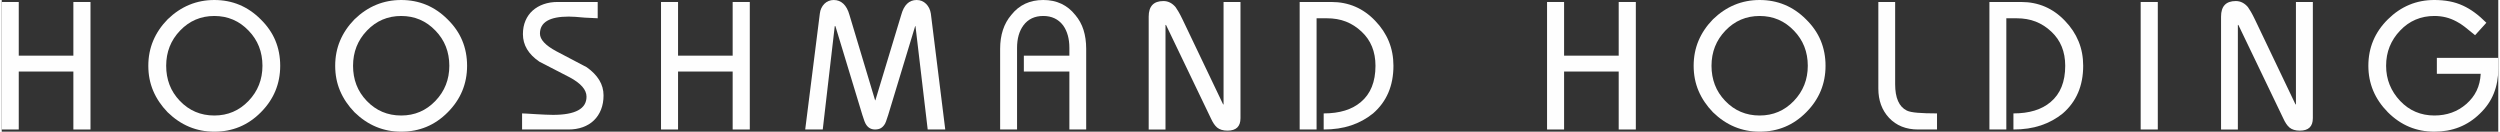
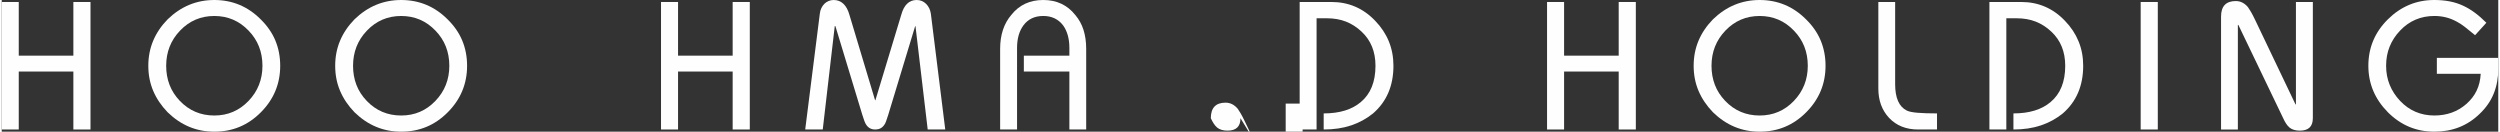
<svg xmlns="http://www.w3.org/2000/svg" xml:space="preserve" width="6.075in" height="0.32in" version="1.1" style="shape-rendering:geometricPrecision; text-rendering:geometricPrecision; image-rendering:optimizeQuality; fill-rule:evenodd; clip-rule:evenodd" viewBox="0 0 5847.06 308.42">
  <rect x="0" y="0" width="5847.06" height="308.42" fill="#333333" stroke="none" />
  <defs>
    <style type="text/css">
   
    .fil0 {fill:#FEFEFE;fill-rule:nonzero}
   
  </style>
  </defs>
  <g id="Layer_x0020_1">
    <polygon class="fil0" points="207.89,303.28 167.79,303.28 167.79,167.54 39.87,167.54 39.87,303.28 -0,303.28 -0,4.65 39.87,4.65 39.87,130.36 167.79,130.36 167.79,4.65 207.89,4.65 " />
    <path class="fil0" d="M606.97 262.93c-30.01,30.32 -66.37,45.49 -109.08,45.49 -41.75,0 -78.19,-15.17 -109.33,-45.49 -14.84,-15.34 -26.09,-32 -33.75,-50.02 -7.66,-18.02 -11.5,-37.63 -11.5,-58.82 0,-21.2 3.84,-40.85 11.5,-58.95 7.66,-18.1 18.92,-34.73 33.75,-49.89 31.15,-30.17 67.58,-45.25 109.33,-45.25 42.23,0 78.43,15.08 108.58,45.25 15.49,15.16 26.99,31.79 34.49,49.89 7.5,18.1 11.24,37.75 11.24,58.95 0,42.23 -15.08,78.51 -45.24,108.84zm-109.08 -225.51c-31.63,0 -58.38,11.41 -80.22,34.25 -21.69,22.66 -32.53,50.13 -32.53,82.41 0,15.99 2.61,30.83 7.83,44.51 5.21,13.7 13.29,26.26 24.21,37.67 21.86,22.83 48.75,34.24 80.71,34.24 31.63,0 58.37,-11.4 80.22,-34.24 21.68,-22.67 32.52,-50.06 32.52,-82.18 0,-32.61 -10.84,-60.07 -32.52,-82.41 -21.84,-22.83 -48.59,-34.25 -80.22,-34.25z" />
    <path class="fil0" d="M1044.64 262.93c-30,30.32 -66.36,45.49 -109.08,45.49 -41.75,0 -78.19,-15.17 -109.32,-45.49 -14.85,-15.34 -26.1,-32 -33.75,-50.02 -7.67,-18.02 -11.5,-37.63 -11.5,-58.82 0,-21.2 3.82,-40.85 11.5,-58.95 7.66,-18.1 18.9,-34.73 33.75,-49.89 31.13,-30.17 67.57,-45.25 109.32,-45.25 42.23,0 78.43,15.08 108.6,45.25 15.48,15.16 26.98,31.79 34.47,49.89 7.5,18.1 11.26,37.75 11.26,58.95 0,42.23 -15.08,78.51 -45.25,108.84zm-109.08 -225.51c-31.63,0 -58.37,11.41 -80.22,34.25 -21.68,22.66 -32.52,50.13 -32.52,82.41 0,15.99 2.59,30.83 7.82,44.51 5.21,13.7 13.29,26.26 24.21,37.67 21.86,22.83 48.75,34.24 80.71,34.24 31.63,0 58.38,-11.4 80.22,-34.24 21.68,-22.67 32.52,-50.06 32.52,-82.18 0,-32.61 -10.84,-60.07 -32.52,-82.41 -21.84,-22.83 -48.59,-34.25 -80.22,-34.25z" />
-     <path class="fil0" d="M1403.6 256.68c-3.92,9.87 -9.45,18.26 -16.63,25.2 -7.18,6.93 -15.81,12.22 -25.93,15.9 -10.11,3.66 -21.35,5.51 -33.74,5.51l-108.6 0 0 -37.67c2.28,0 5.95,0.16 11,0.48 5.05,0.33 11.74,0.74 20.06,1.23 8.64,0.48 16.35,0.9 23.11,1.22 6.76,0.34 12.83,0.5 18.22,0.5 52.33,0 78.51,-14.18 78.51,-42.56 0,-16.13 -13.05,-31.22 -39.14,-45.24l-71.17 -36.7c-25.76,-17.45 -38.64,-38.97 -38.64,-64.56 0,-11.74 2,-22.26 6,-31.55 3.99,-9.3 9.57,-17.17 16.75,-23.61 7.18,-6.44 15.73,-11.42 25.68,-14.92 9.94,-3.5 20.96,-5.25 33.02,-5.25l93.68 0 0 38.15c-4.41,0 -14.52,-0.5 -30.33,-1.47 -8.15,-0.81 -15.37,-1.43 -21.64,-1.83 -6.28,-0.42 -11.53,-0.62 -15.79,-0.62 -45,0 -67.49,13.29 -67.49,39.86 0,13.86 12.79,27.65 38.39,41.34l71.17 37.42c12.88,9.13 22.67,19.15 29.36,30.08 6.68,10.94 10.02,22.91 10.02,35.96 0,12.23 -1.95,23.27 -5.87,33.14z" />
    <polygon class="fil0" points="1752,303.28 1711.9,303.28 1711.9,167.54 1583.98,167.54 1583.98,303.28 1544.1,303.28 1544.1,4.65 1583.98,4.65 1583.98,130.36 1711.9,130.36 1711.9,4.65 1752,4.65 " />
    <path class="fil0" d="M2168.68 303.28l-28.62 -242.14 -0.72 0 -63.11 207.89c-1.95,6.2 -3.66,11.3 -5.13,15.29 -1.47,3.98 -2.86,6.72 -4.16,8.18 -2.45,3.6 -5.39,6.28 -8.81,8.07 -3.42,1.79 -7.66,2.7 -12.71,2.7 -8.97,0 -15.91,-3.76 -20.79,-11.25 -1.31,-1.79 -2.7,-4.61 -4.17,-8.43 -1.46,-3.84 -3.09,-8.69 -4.88,-14.56l-63.11 -207.89 -1.47 0 -28.12 242.14 -41.09 0 34.25 -271.48c0.48,-4.57 1.67,-8.81 3.54,-12.73 1.89,-3.92 4.24,-7.3 7.1,-10.15 2.85,-2.86 6.15,-5.05 9.91,-6.6 3.74,-1.55 7.74,-2.33 11.98,-2.33 8.81,0 16.35,2.94 22.63,8.81 6.27,5.87 11.04,14.66 14.3,26.41l59.93 199.56 0.74 0 60.41 -199.56c6.36,-23.49 18.42,-35.22 36.2,-35.22 8.64,0 15.98,2.98 22,8.93 6.04,5.95 9.78,13.57 11.25,22.88l33.75 271.48 -41.09 0z" />
    <path class="fil0" d="M2539.87 303.28l-39.38 0 0 -135.75 -106.63 0 0 -37.18 106.63 0 0 -18.34c0,-21.36 -4.89,-38.89 -14.68,-52.59 -11.24,-14.68 -26.74,-22.02 -46.47,-22.02 -20.05,0 -35.54,7.34 -46.47,22.02 -9.94,13.53 -14.92,31.07 -14.92,52.59l0 191.26 -39.62 0 0 -188.82c0,-32.61 8.72,-59.11 26.16,-79.49 18.43,-23.32 43.38,-34.97 74.85,-34.97 31.31,0 56.25,11.66 74.85,34.97 8.79,10.28 15.28,22.02 19.44,35.22 4.16,13.21 6.24,27.96 6.24,44.27l0 188.82z" />
-     <path class="fil0" d="M2901.24 276.87c0,19.4 -10.12,29.1 -30.33,29.1 -10.44,0 -18.59,-2.44 -24.46,-7.34 -5.21,-4.41 -10.11,-11.66 -14.68,-21.76l-104.92 -218.41 -1.22 0 0 244.83 -39.38 0 0 -264.4c0,-24.29 11.5,-36.44 34.49,-36.44 11.08,0 20.62,4.81 28.62,14.42 1.79,2.45 4.06,6.04 6.84,10.77 2.77,4.72 6.03,11 9.78,18.82l94.64 198.11 0.97 0 0 -239.92 39.64 0 0 272.22z" />
+     <path class="fil0" d="M2901.24 276.87c0,19.4 -10.12,29.1 -30.33,29.1 -10.44,0 -18.59,-2.44 -24.46,-7.34 -5.21,-4.41 -10.11,-11.66 -14.68,-21.76c0,-24.29 11.5,-36.44 34.49,-36.44 11.08,0 20.62,4.81 28.62,14.42 1.79,2.45 4.06,6.04 6.84,10.77 2.77,4.72 6.03,11 9.78,18.82l94.64 198.11 0.97 0 0 -239.92 39.64 0 0 272.22z" />
    <path class="fil0" d="M3211.77 265.61c-15.34,12.39 -32.49,21.76 -51.48,28.12 -19,6.37 -40.4,9.55 -64.2,9.55l0 -37.67c37.18,0 66.2,-8.89 87.07,-26.66 22.83,-19.09 34.25,-47.37 34.25,-84.87 0,-33.1 -10.84,-59.77 -32.54,-79.98 -11.08,-10.44 -23.27,-18.26 -36.56,-23.49 -13.29,-5.21 -28.33,-7.82 -45.13,-7.82l-23.71 0 0 260.48 -39.62 0 0 -298.63 74.35 0c40.43,0 74.67,14.76 102.71,44.26 14.02,14.52 24.62,30.53 31.79,48.07 7.18,17.53 10.78,36.56 10.78,57.11 0,46.79 -15.91,83.96 -47.7,111.52z" />
    <polygon class="fil0" points="3827.17,303.28 3787.05,303.28 3787.05,167.54 3659.14,167.54 3659.14,303.28 3619.26,303.28 3619.26,4.65 3659.14,4.65 3659.14,130.36 3787.05,130.36 3787.05,4.65 3827.17,4.65 " />
    <path class="fil0" d="M4226.24 262.93c-30,30.32 -66.37,45.49 -109.08,45.49 -41.75,0 -78.19,-15.17 -109.33,-45.49 -14.84,-15.34 -26.08,-32 -33.75,-50.02 -7.66,-18.02 -11.49,-37.63 -11.49,-58.82 0,-21.2 3.82,-40.85 11.49,-58.95 7.67,-18.1 18.91,-34.73 33.75,-49.89 31.15,-30.17 67.59,-45.25 109.33,-45.25 42.23,0 78.43,15.08 108.58,45.25 15.49,15.16 26.99,31.79 34.49,49.89 7.5,18.1 11.25,37.75 11.25,58.95 0,42.23 -15.08,78.51 -45.25,108.84zm-109.08 -225.51c-31.63,0 -58.37,11.41 -80.22,34.25 -21.68,22.66 -32.53,50.13 -32.53,82.41 0,15.99 2.62,30.83 7.83,44.51 5.21,13.7 13.29,26.26 24.21,37.67 21.86,22.83 48.75,34.24 80.71,34.24 31.63,0 58.38,-11.4 80.22,-34.24 21.69,-22.67 32.53,-50.06 32.53,-82.18 0,-32.61 -10.84,-60.07 -32.53,-82.41 -21.84,-22.83 -48.59,-34.25 -80.22,-34.25z" />
    <path class="fil0" d="M4532.57 303.28l-44.26 0c-28.22,0 -50.88,-9.06 -68,-27.15 -8.48,-9.13 -14.8,-19.41 -18.95,-30.83 -4.16,-11.42 -6.23,-24.05 -6.23,-37.91l0 -202.74 39.37 0 0 192.48c0,32.28 9.13,52.91 27.4,61.88 5.05,2.45 13.49,4.16 25.3,5.13 11.82,0.97 26.95,1.47 45.37,1.47l0 37.67z" />
    <path class="fil0" d="M4827.2 265.61c-15.32,12.39 -32.49,21.76 -51.48,28.12 -19,6.37 -40.4,9.55 -64.2,9.55l0 -37.67c37.17,0 66.19,-8.89 87.08,-26.66 22.82,-19.09 34.23,-47.37 34.23,-84.87 0,-33.1 -10.84,-59.77 -32.53,-79.98 -11.08,-10.44 -23.27,-18.26 -36.56,-23.49 -13.29,-5.21 -28.32,-7.82 -45.11,-7.82l-23.73 0 0 260.48 -39.62 0 0 -298.63 74.35 0c40.44,0 74.67,14.76 102.72,44.26 14.02,14.52 24.62,30.53 31.8,48.07 7.18,17.53 10.76,36.56 10.76,57.11 0,46.79 -15.89,83.96 -47.7,111.52z" />
    <polygon class="fil0" points="5049.65,303.28 5009.54,303.28 5009.54,4.65 5049.65,4.65 " />
    <path class="fil0" d="M5412.77 276.87c0,19.4 -10.11,29.1 -30.33,29.1 -10.44,0 -18.59,-2.44 -24.46,-7.34 -5.21,-4.41 -10.11,-11.66 -14.66,-21.76l-104.94 -218.41 -1.22 0 0 244.83 -39.38 0 0 -264.4c0,-24.29 11.5,-36.44 34.49,-36.44 11.08,0 20.62,4.81 28.62,14.42 1.79,2.45 4.08,6.04 6.84,10.77 2.77,4.72 6.03,11 9.78,18.82l94.66 198.11 0.98 0 0 -239.92 39.62 0 0 272.22z" />
    <path class="fil0" d="M5847.06 160.93c0,21.2 -3.51,40.52 -10.52,57.96 -7,17.45 -17.92,33.27 -32.78,47.46 -28.68,28.04 -64.15,42.07 -106.38,42.07 -42.24,0 -78.52,-15.17 -108.84,-45.49 -30.49,-30.83 -45.74,-67.11 -45.74,-108.84 0,-42.4 15.25,-78.68 45.74,-108.84 15.16,-15 31.79,-26.29 49.89,-33.87 18.1,-7.58 37.75,-11.38 58.95,-11.38 12.55,0 24.41,1.06 35.58,3.18 11.16,2.11 21.64,5.46 31.43,10.02 9.29,4.24 18.42,9.67 27.39,16.27 8.97,6.6 18.1,14.54 27.39,23.85l-26.41 29.1c-8.97,-7.5 -16.99,-13.98 -24.09,-19.45 -7.1,-5.45 -13.41,-9.57 -18.96,-12.35 -8.31,-4.56 -16.8,-7.9 -25.44,-10.03 -8.64,-2.11 -17.6,-3.18 -26.9,-3.18 -15.83,0 -30.45,2.86 -43.91,8.57 -13.44,5.71 -25.56,14.27 -36.32,25.68 -10.76,11.24 -18.91,23.73 -24.45,37.42 -5.55,13.7 -8.31,28.7 -8.31,45.01 0,15.97 2.77,30.81 8.31,44.51 5.54,13.69 13.69,26.24 24.45,37.66 10.76,11.42 22.88,19.97 36.32,25.68 13.46,5.71 28.09,8.57 43.91,8.57 29.34,0 54.29,-8.97 74.83,-26.91 10.6,-9.29 18.67,-19.73 24.22,-31.31 5.54,-11.58 8.72,-24.71 9.53,-39.38l-102.71 0 0 -37.42 143.81 0 0 25.44z" />
  </g>
</svg>